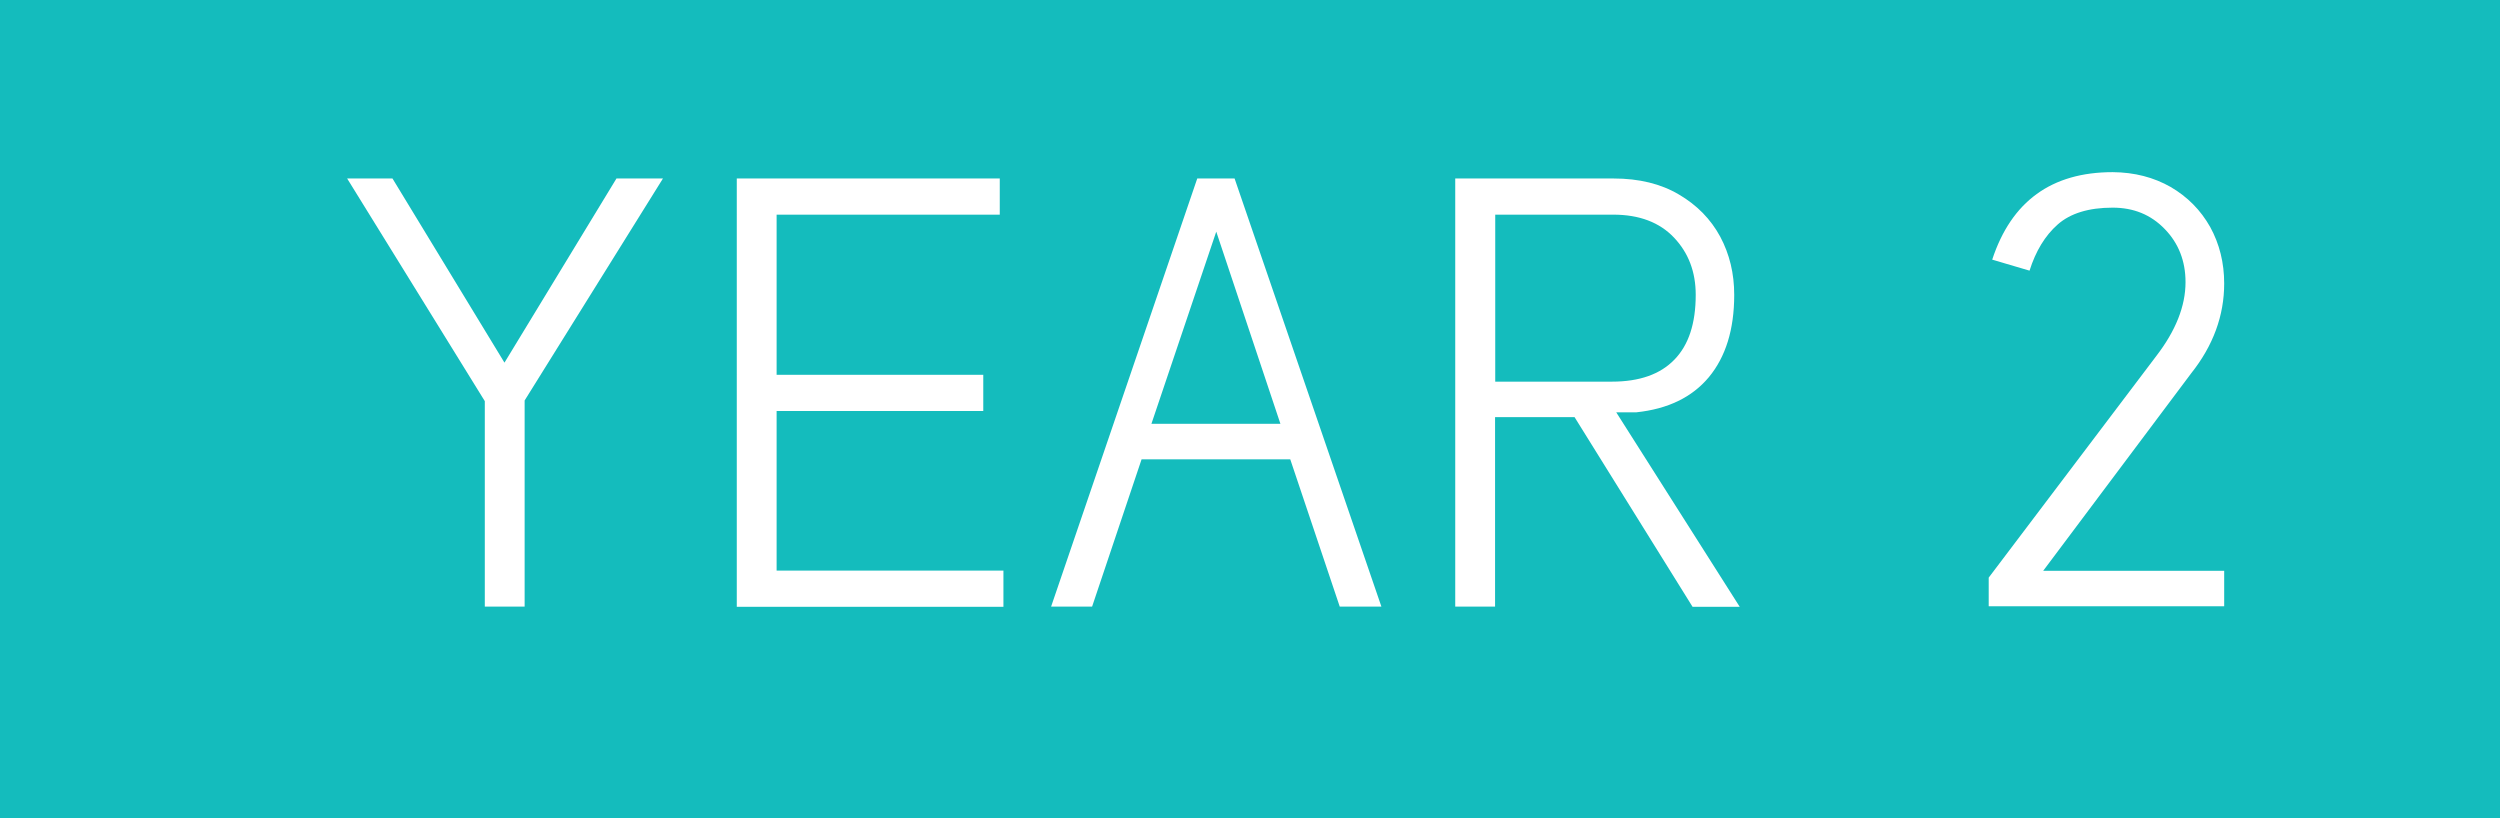
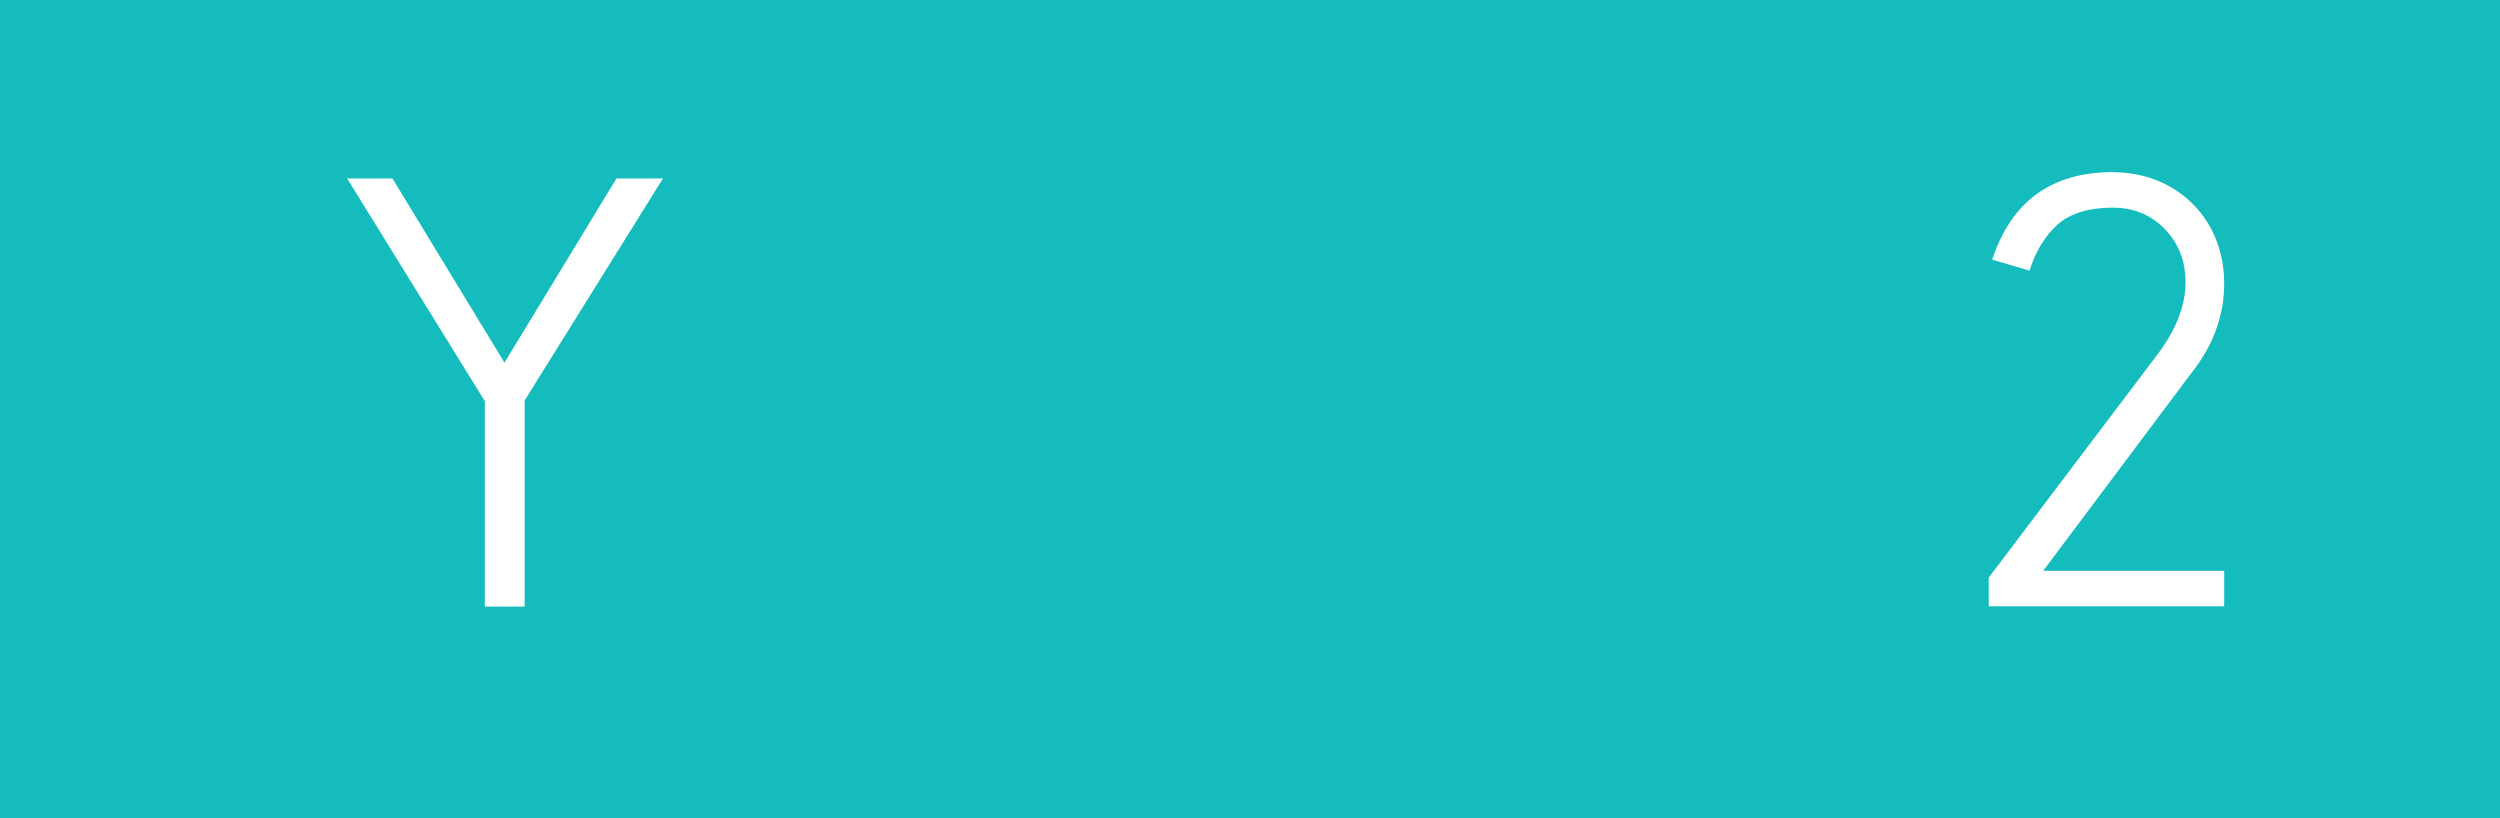
<svg xmlns="http://www.w3.org/2000/svg" version="1.1" id="Layer_1" x="0px" y="0px" viewBox="0 0 150.01 49.09" style="enable-background:new 0 0 150.01 49.09;" xml:space="preserve">
  <style type="text/css">
	.st0{fill-rule:evenodd;clip-rule:evenodd;fill:#14BCBD;}
	.st1{fill:#FFFFFF;}
	.st2{fill:none;}
</style>
  <rect class="st0" width="150.01" height="49.09" />
  <g>
    <path class="st1" d="M31.48,24.03V36.4h-2.39V24.07l-8.26-13.36h2.72l6.72,11.05l6.72-11.05h2.79L31.48,24.03z" />
-     <path class="st1" d="M59.99,12.88H46.6v9.61H59v2.17H46.6v9.58h13.61v2.17h-16V10.71h15.78V12.88z" />
-     <path class="st1" d="M82.89,36.4h-2.5l-2.97-8.84h-8.92l-2.97,8.84h-2.46l8.77-25.69h2.24L82.89,36.4z M69.09,25.43h7.74   L72.98,13.9L69.09,25.43z" />
-     <path class="st1" d="M100.74,11.67c1.09,0.64,1.91,1.48,2.48,2.53c0.56,1.05,0.84,2.21,0.84,3.49c0,2.08-0.51,3.72-1.52,4.94   c-1.01,1.21-2.46,1.91-4.35,2.11h-1.21l7.41,11.67h-2.83l-7.08-11.38h-4.77V36.4h-2.39V10.71h9.5   C98.35,10.71,99.66,11.03,100.74,11.67z M89.72,12.88v10.02h7.01c1.64,0,2.89-0.44,3.74-1.32c0.86-0.88,1.28-2.18,1.28-3.89   c0-1.37-0.43-2.51-1.3-3.43s-2.09-1.38-3.65-1.38H89.72z" />
    <path class="st1" d="M130.25,11.22c1.01,0.59,1.8,1.39,2.37,2.4c0.56,1.02,0.84,2.15,0.84,3.39c0,1.93-0.66,3.73-1.98,5.39   l-8.88,11.85h10.86v2.13h-14.13v-1.72l10.05-13.29c1.17-1.52,1.76-3,1.76-4.44c0-1.27-0.42-2.34-1.25-3.19   c-0.83-0.86-1.87-1.28-3.12-1.28c-1.44,0-2.54,0.34-3.3,1.01c-0.76,0.67-1.32,1.6-1.69,2.77l-2.24-0.66   c1.15-3.5,3.56-5.25,7.23-5.25C128.08,10.34,129.23,10.64,130.25,11.22z" />
  </g>
  <rect x="127.4" y="26.68" class="st2" width="2.38" height="1.02" />
</svg>